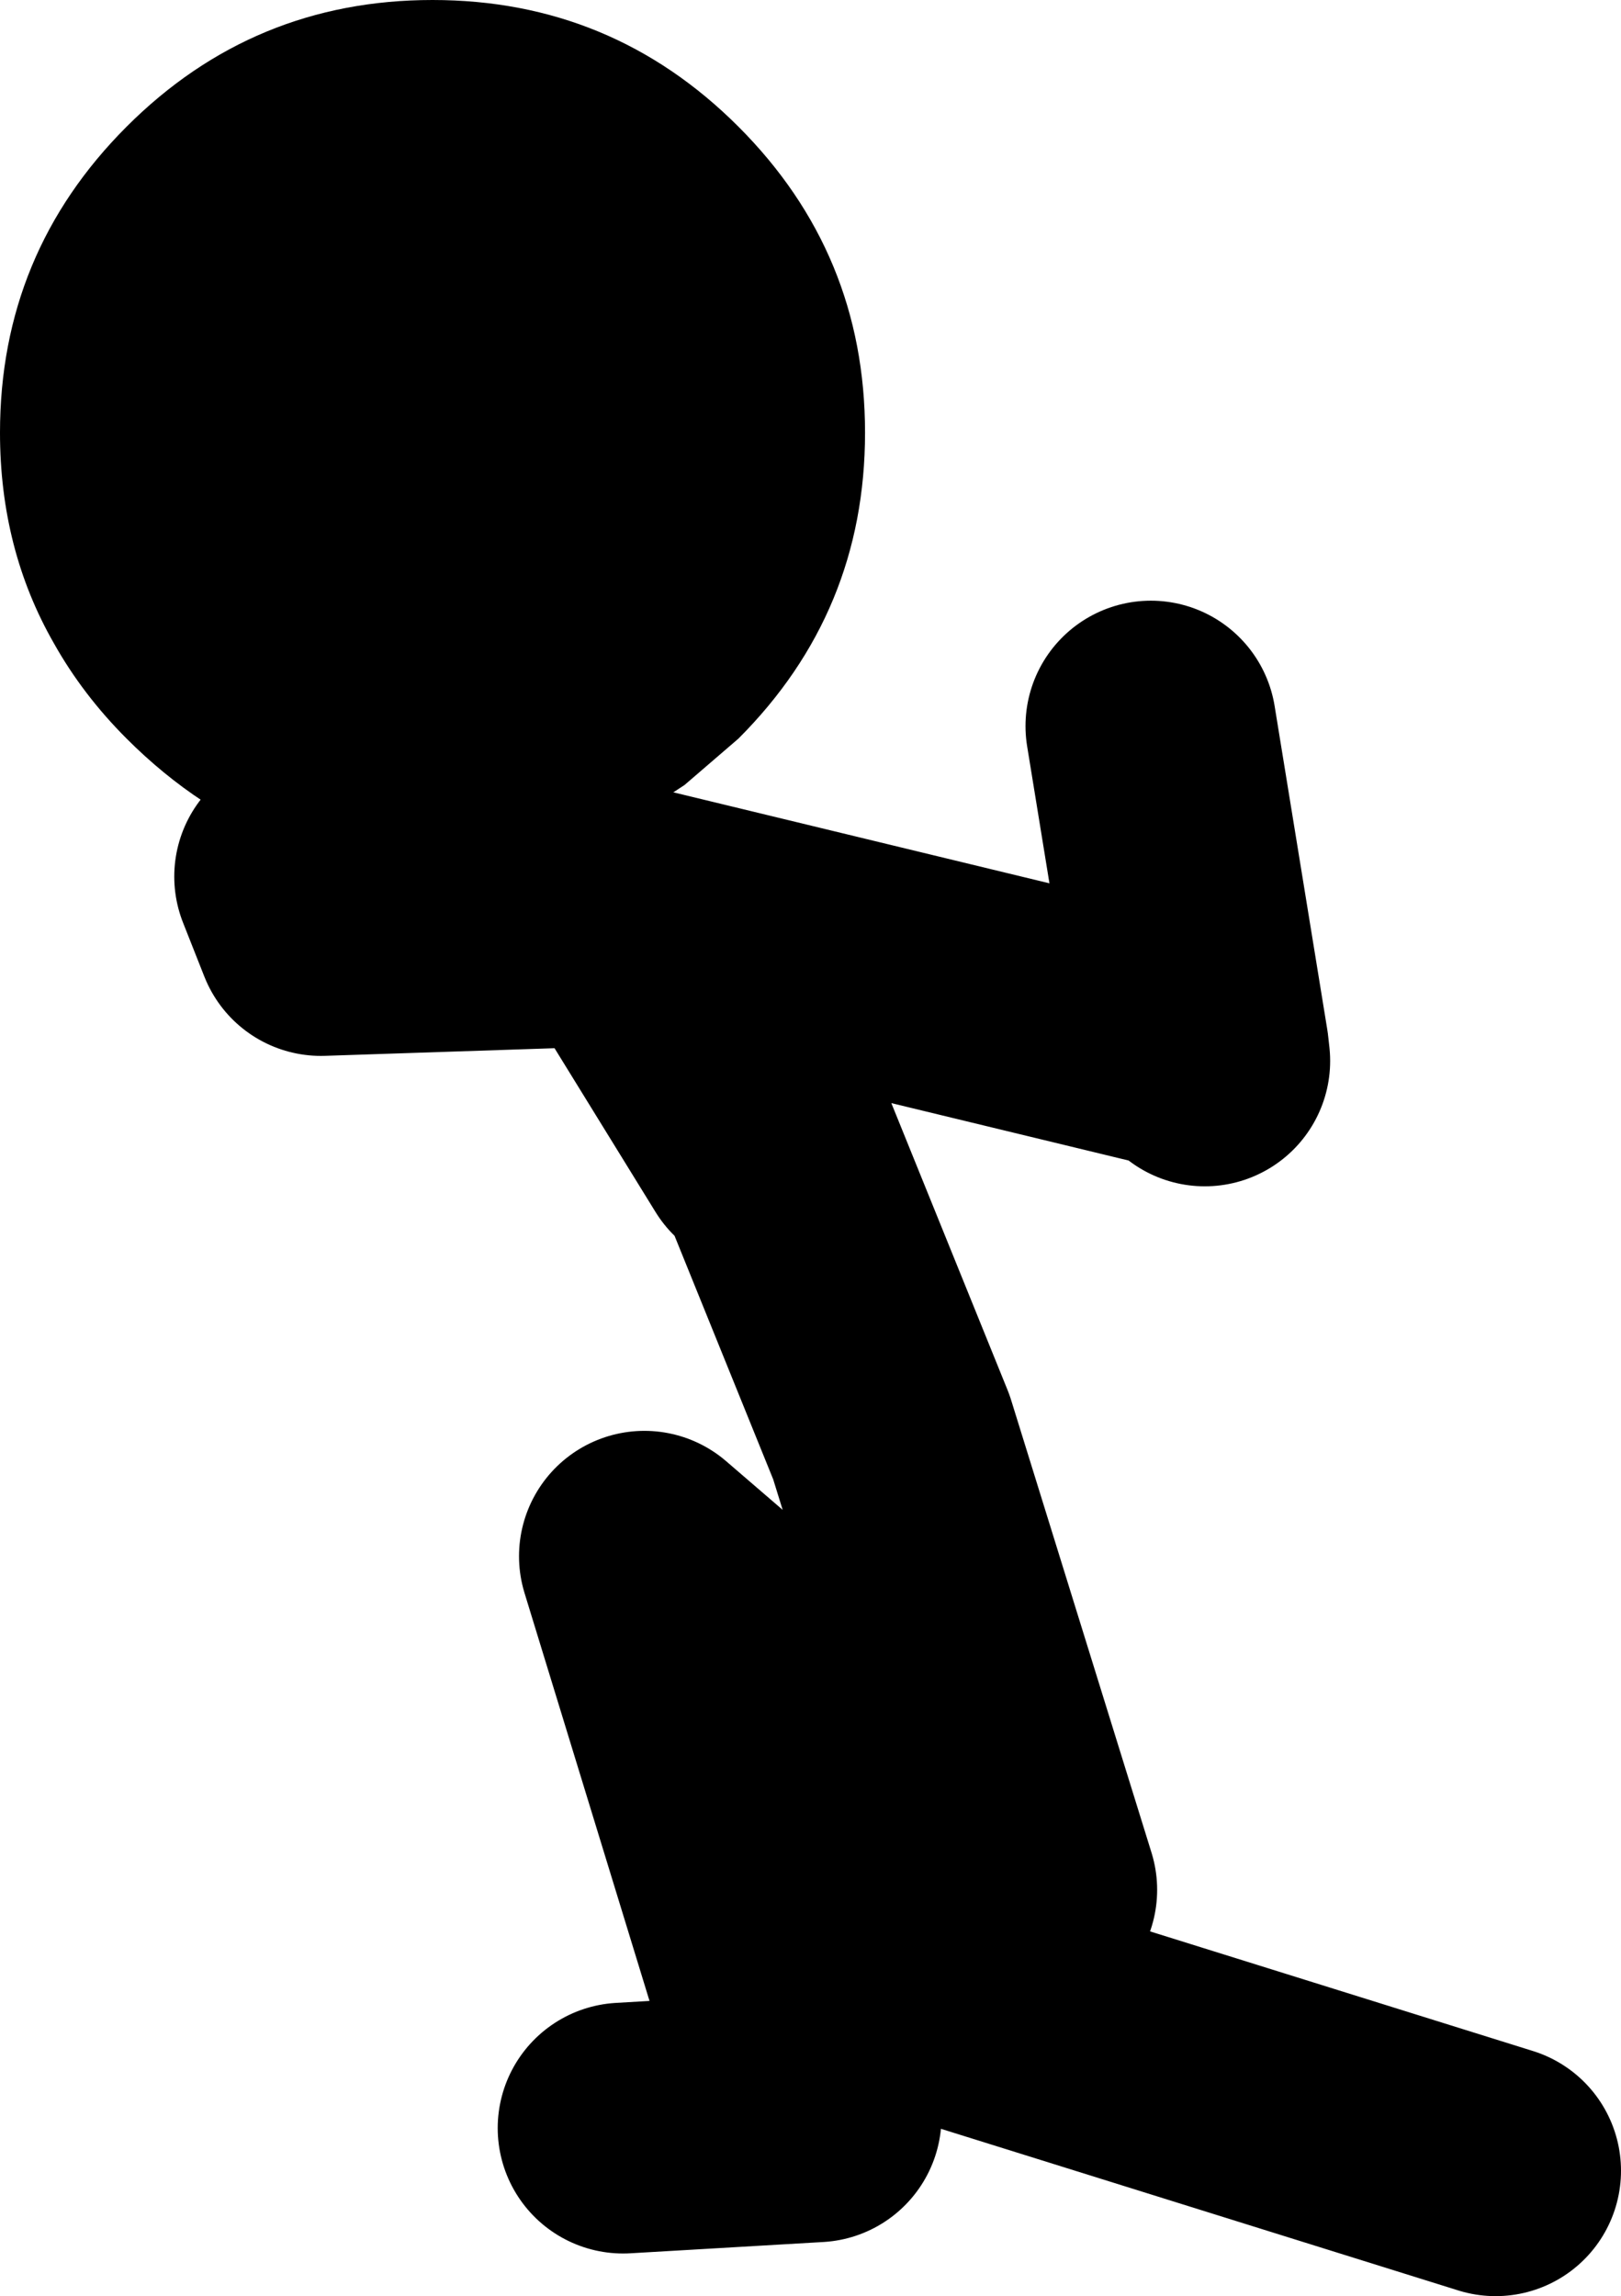
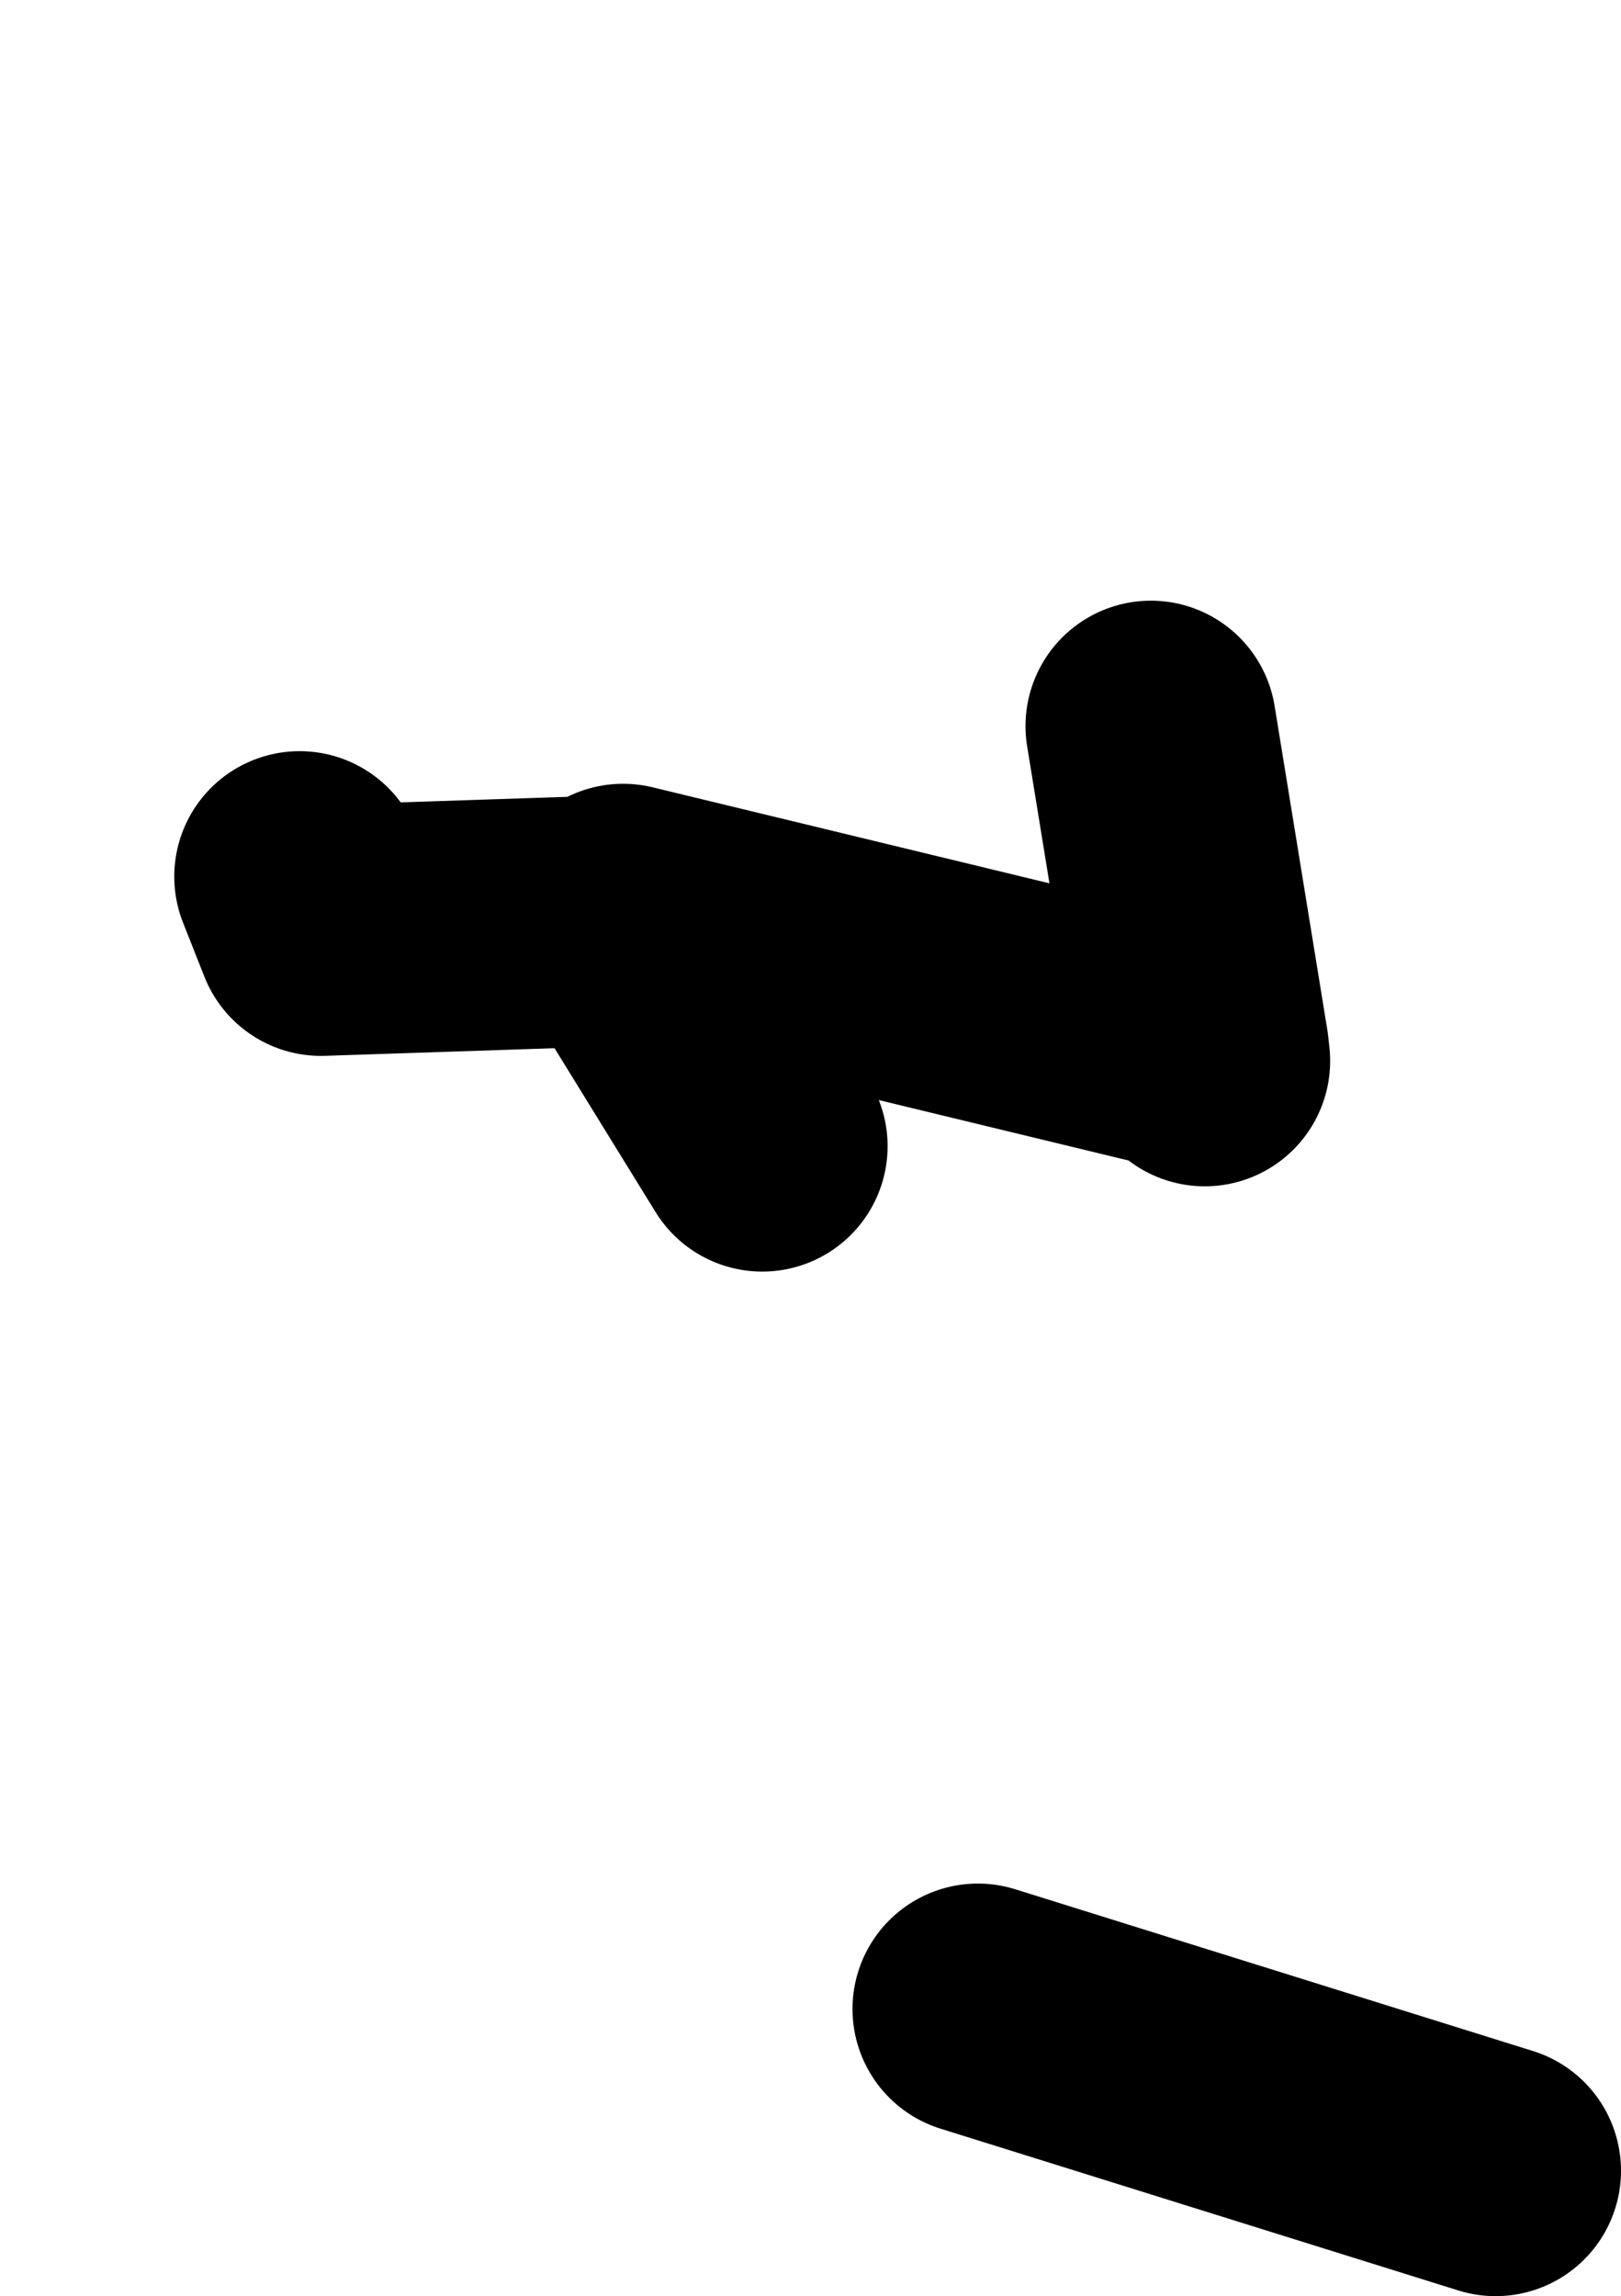
<svg xmlns="http://www.w3.org/2000/svg" height="91.55px" width="64.65px">
  <g transform="matrix(1.0, 0.0, 0.0, 1.0, -2.95, -12.45)">
-     <path d="M27.8 97.3 L35.5 96.85 28.65 74.5 44.1 87.8 38.5 69.75 33.8 58.15 M51.0 54.75 L50.95 54.3 27.8 48.7 M50.95 54.3 L48.85 41.4 M33.35 58.15 L27.8 49.15 15.75 49.55 14.9 47.4 M41.95 92.55 L62.6 99.0" fill="none" stroke="#000000" stroke-linecap="round" stroke-linejoin="round" stroke-width="10.0" />
-     <path d="M20.2 12.45 Q27.35 12.45 32.4 17.5 37.45 22.55 37.45 29.7 37.45 36.85 32.4 41.9 L30.25 43.75 28.8 44.7 27.15 45.55 Q25.05 46.5 22.7 46.8 L21.3 46.95 20.2 46.95 18.85 46.9 18.05 46.85 Q14.25 46.4 11.05 44.4 9.45 43.35 8.0 41.9 6.25 40.15 5.1 38.1 2.95 34.35 2.95 29.7 2.95 22.55 8.0 17.5 13.05 12.45 20.2 12.45" fill="#000000" fill-rule="evenodd" stroke="none" />
+     <path d="M27.8 97.3 M51.0 54.75 L50.95 54.3 27.8 48.7 M50.95 54.3 L48.85 41.4 M33.35 58.15 L27.8 49.15 15.75 49.55 14.9 47.4 M41.95 92.55 L62.6 99.0" fill="none" stroke="#000000" stroke-linecap="round" stroke-linejoin="round" stroke-width="10.0" />
  </g>
</svg>